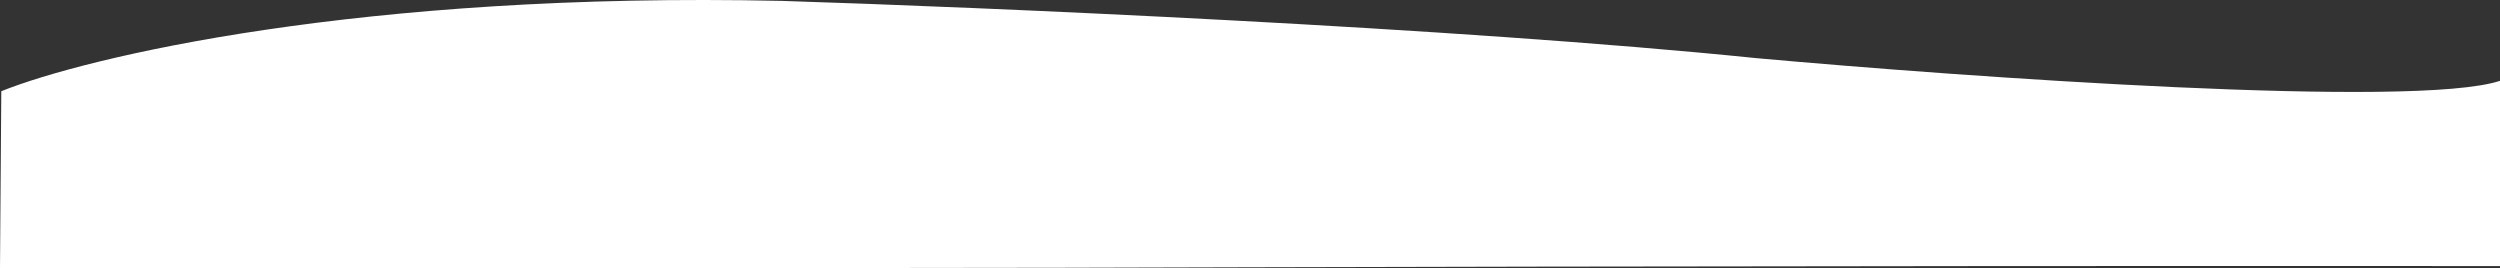
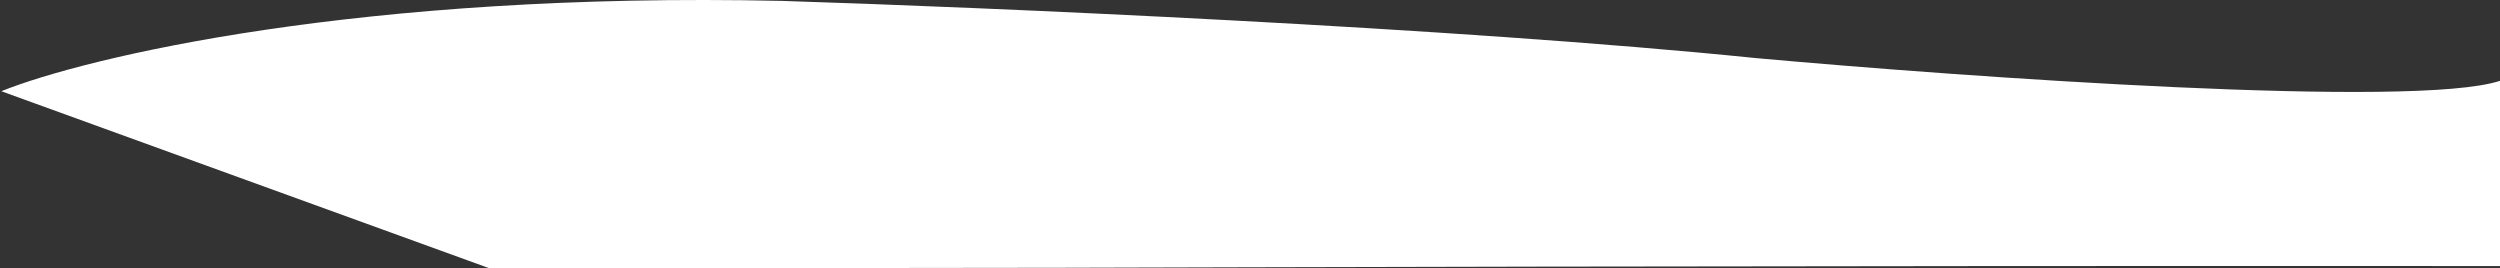
<svg xmlns="http://www.w3.org/2000/svg" width="1931" height="207" viewBox="0 0 1931 207" fill="none">
  <rect x="0" y="0" width="1931" height="207" fill="#333333" stroke="none" />
-   <path d="M1548.52 205.5C1706.34 205.368 1847.57 205.5 1931 205.5V62.425C1865.58 84.104 1520.45 59.748 1356.07 44.86C1124.08 21.173 758.053 5.548 604.035 0.697C278.539 -6.529 66.392 44.191 1.005 70.454L0 207L377.431 207L684.042 207C882.068 207 949.5 206 1548.52 205.5Z" fill="white" />
+   <path d="M1548.52 205.5C1706.34 205.368 1847.57 205.5 1931 205.5V62.425C1865.58 84.104 1520.45 59.748 1356.07 44.86C1124.08 21.173 758.053 5.548 604.035 0.697C278.539 -6.529 66.392 44.191 1.005 70.454L377.431 207L684.042 207C882.068 207 949.5 206 1548.52 205.5Z" fill="white" />
</svg>